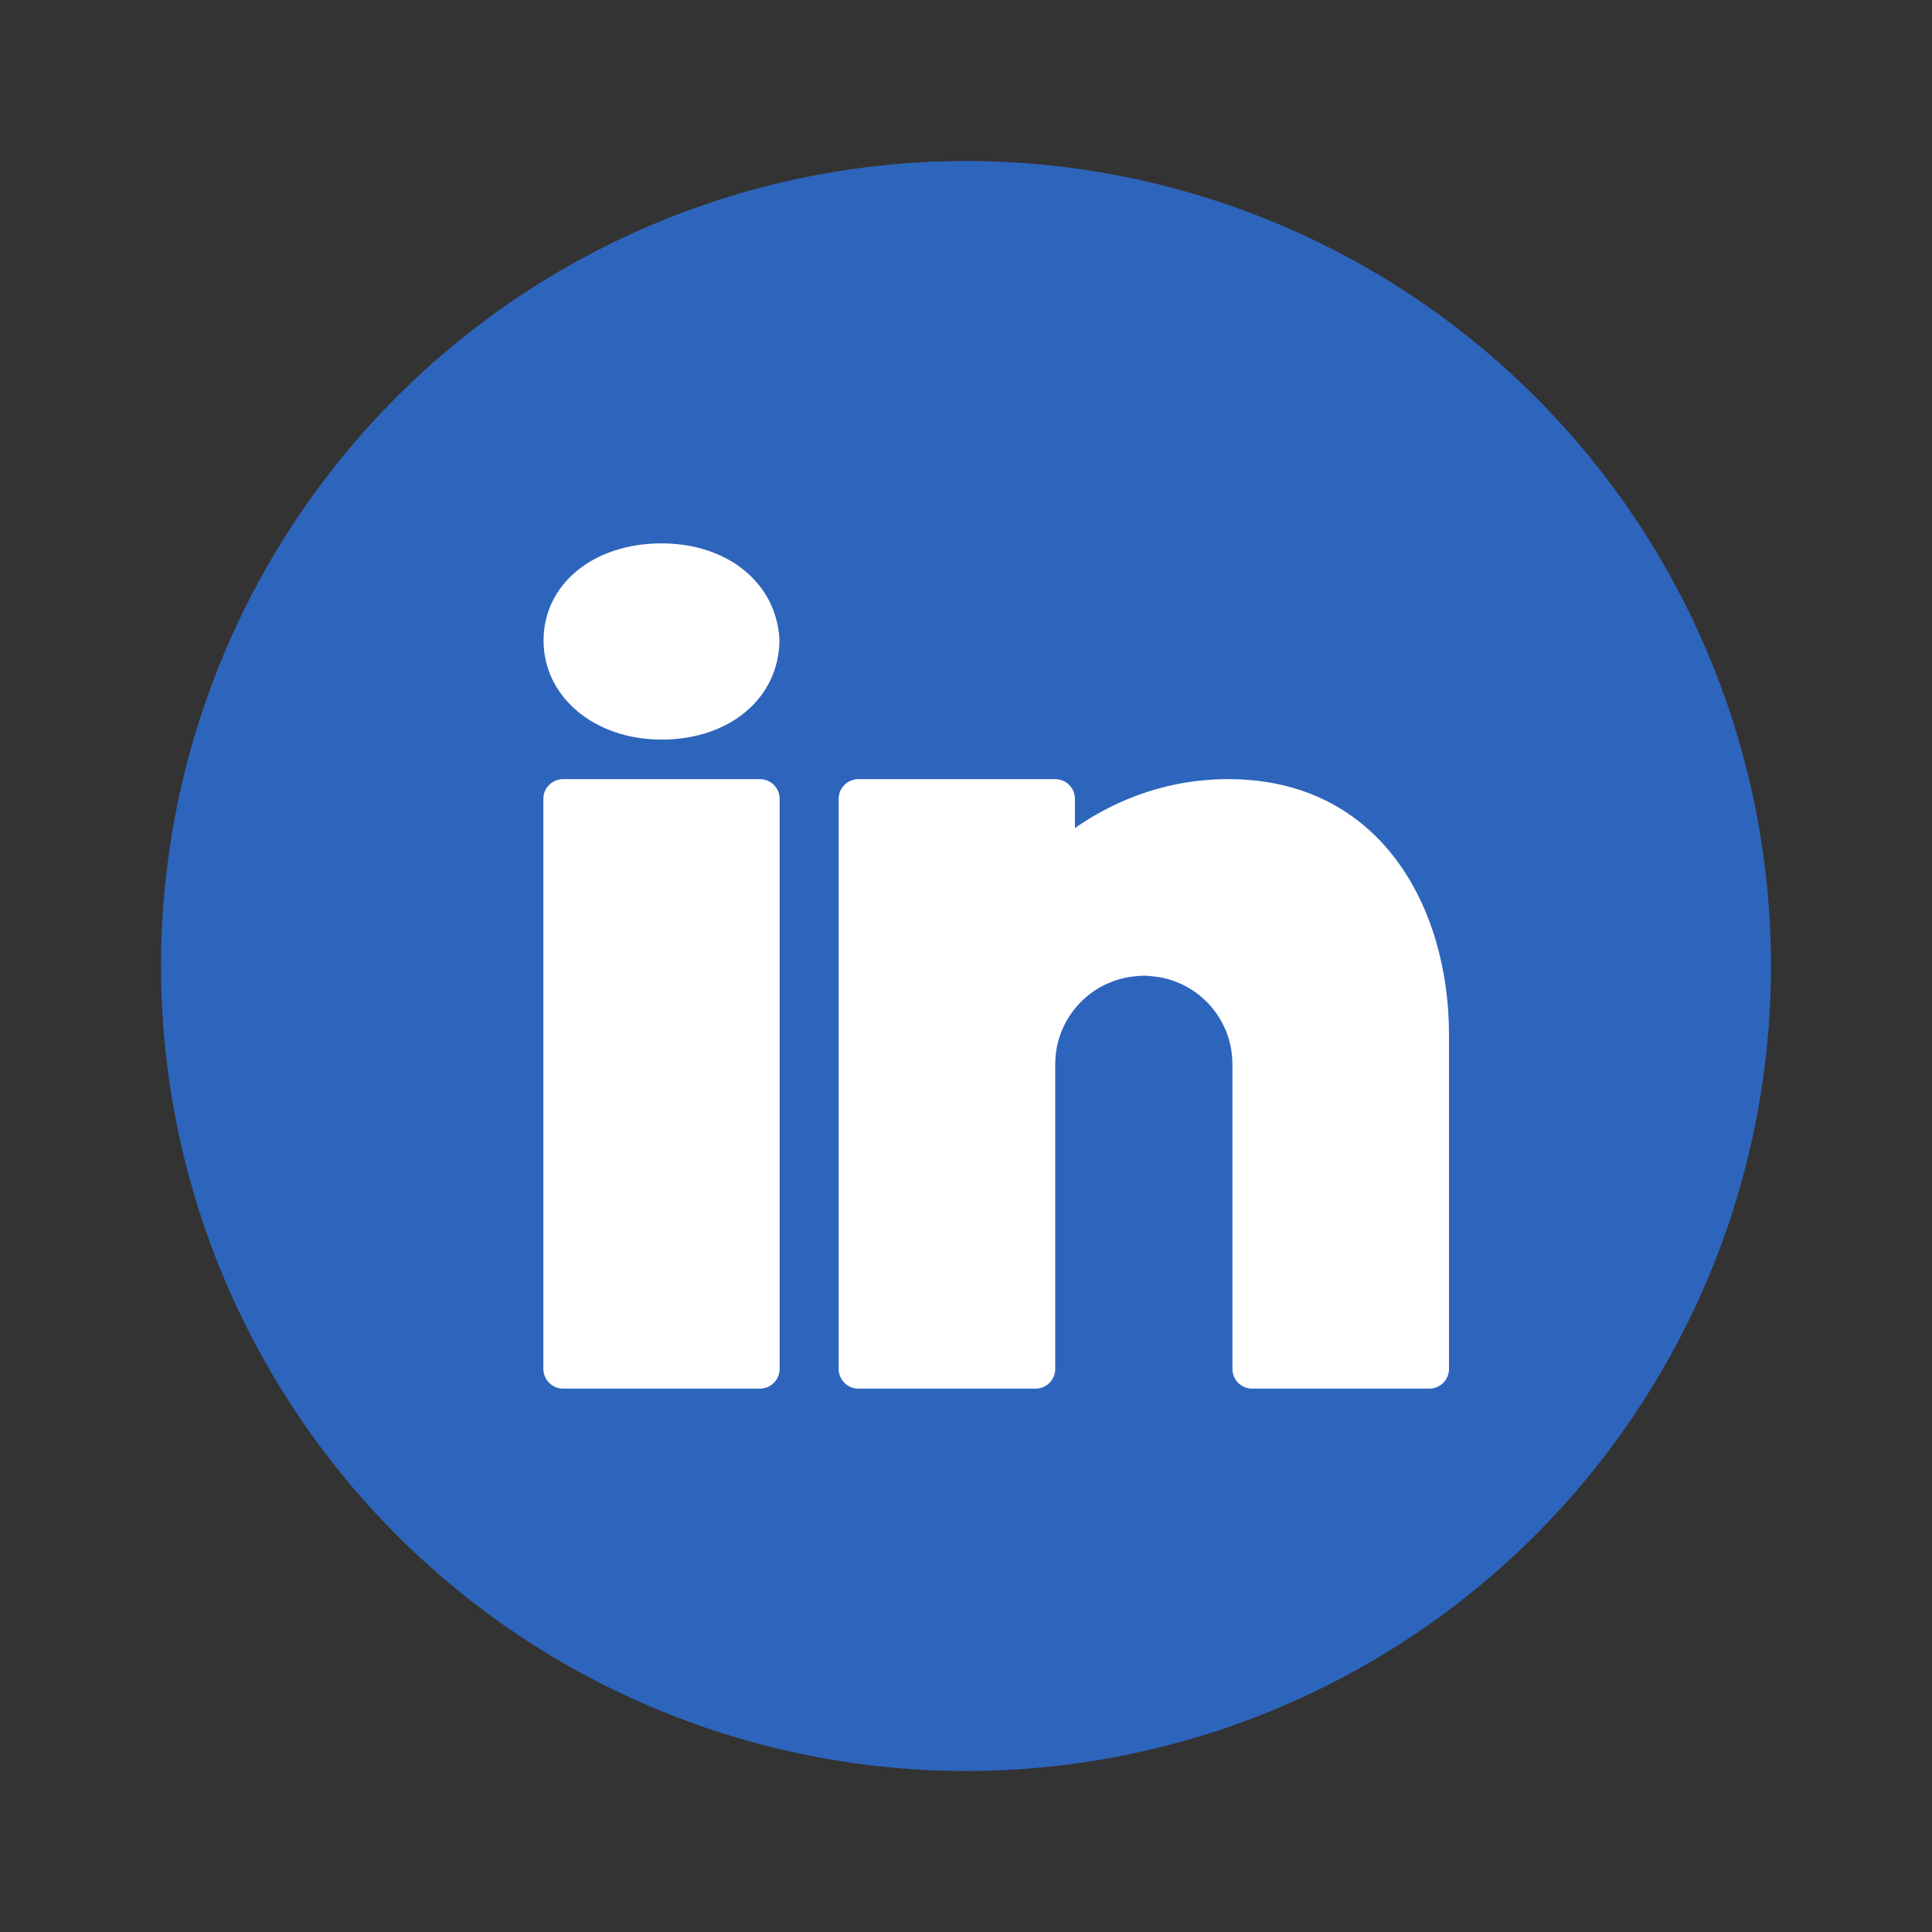
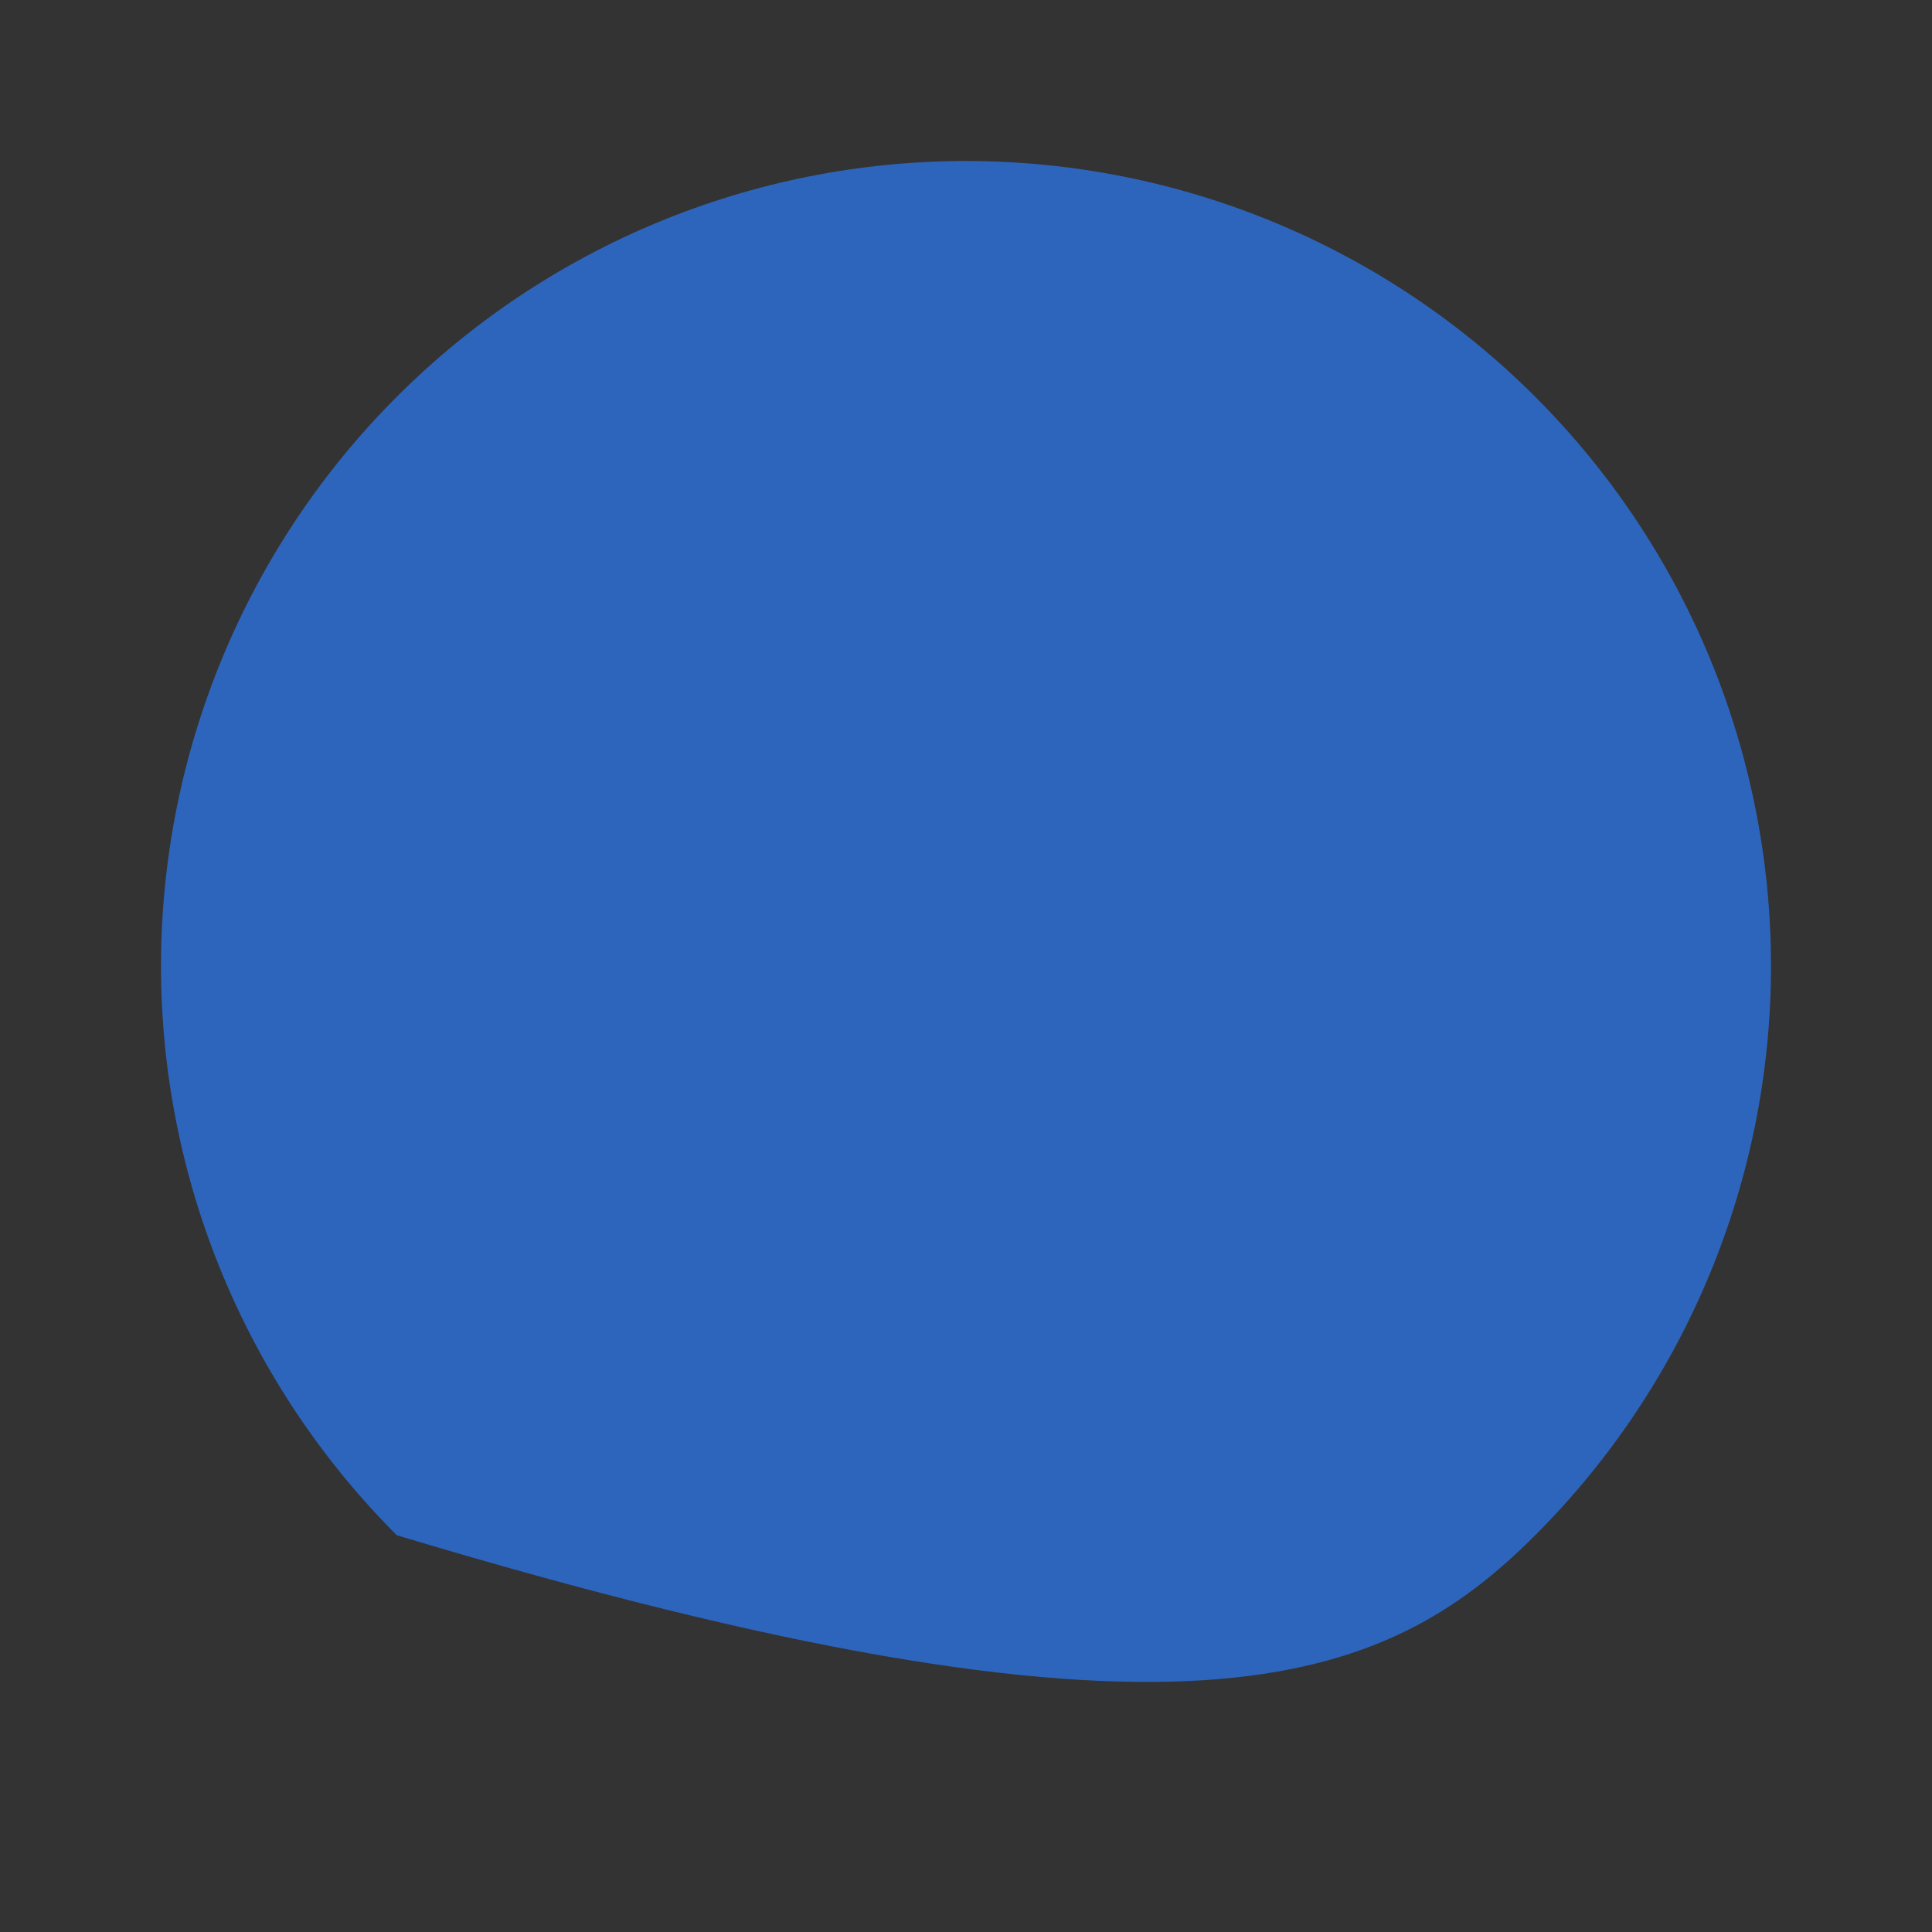
<svg xmlns="http://www.w3.org/2000/svg" width="32" height="32" viewBox="0 0 32 32" fill="none">
  <rect x="0" y="0" width="32" height="32" fill="#333333" stroke="none" />
  <g id="Icon 32 / linkedin">
-     <path id="Vector" d="M16 2.667C12.464 2.667 9.072 4.071 6.572 6.572C4.072 9.072 2.667 12.464 2.667 16C2.667 19.536 4.072 22.927 6.572 25.428C9.072 27.928 12.464 29.333 16 29.333C19.536 29.333 22.928 27.928 25.428 25.428C27.929 22.927 29.333 19.536 29.333 16C29.333 12.464 27.929 9.072 25.428 6.572C22.928 4.071 19.536 2.667 16 2.667Z" fill="#2E65BC" />
-     <path id="Vector_2" d="M10.957 9C9.825 9 9.003 9.677 9.003 10.609C9.003 11.543 9.845 12.25 10.957 12.25C12.088 12.25 12.91 11.56 12.91 10.589C12.858 9.655 12.052 9 10.957 9ZM9.326 12.905C9.147 12.905 9 13.051 9 13.23V22.674C9 22.854 9.147 23 9.326 23H12.587C12.766 23 12.913 22.854 12.913 22.674V13.23C12.913 13.051 12.766 12.905 12.587 12.905H9.326ZM14.217 12.905C14.038 12.905 13.891 13.051 13.891 13.23V22.674C13.891 22.854 14.038 23 14.217 23H17.152C17.332 23 17.478 22.854 17.478 22.674V17.79V17.708V17.627C17.478 16.855 18.072 16.226 18.828 16.168C18.868 16.161 18.907 16.161 18.946 16.161C18.985 16.161 19.024 16.161 19.063 16.168C19.819 16.226 20.413 16.855 20.413 17.627V22.674C20.413 22.854 20.559 23 20.739 23H23.674C23.853 23 24 22.854 24 22.674V17.138C24 15.031 22.868 12.905 20.344 12.905C19.196 12.905 18.329 13.348 17.804 13.716V13.23C17.804 13.051 17.658 12.905 17.478 12.905H14.217Z" fill="white" />
+     <path id="Vector" d="M16 2.667C12.464 2.667 9.072 4.071 6.572 6.572C4.072 9.072 2.667 12.464 2.667 16C2.667 19.536 4.072 22.927 6.572 25.428C19.536 29.333 22.928 27.928 25.428 25.428C27.929 22.927 29.333 19.536 29.333 16C29.333 12.464 27.929 9.072 25.428 6.572C22.928 4.071 19.536 2.667 16 2.667Z" fill="#2E65BC" />
  </g>
</svg>